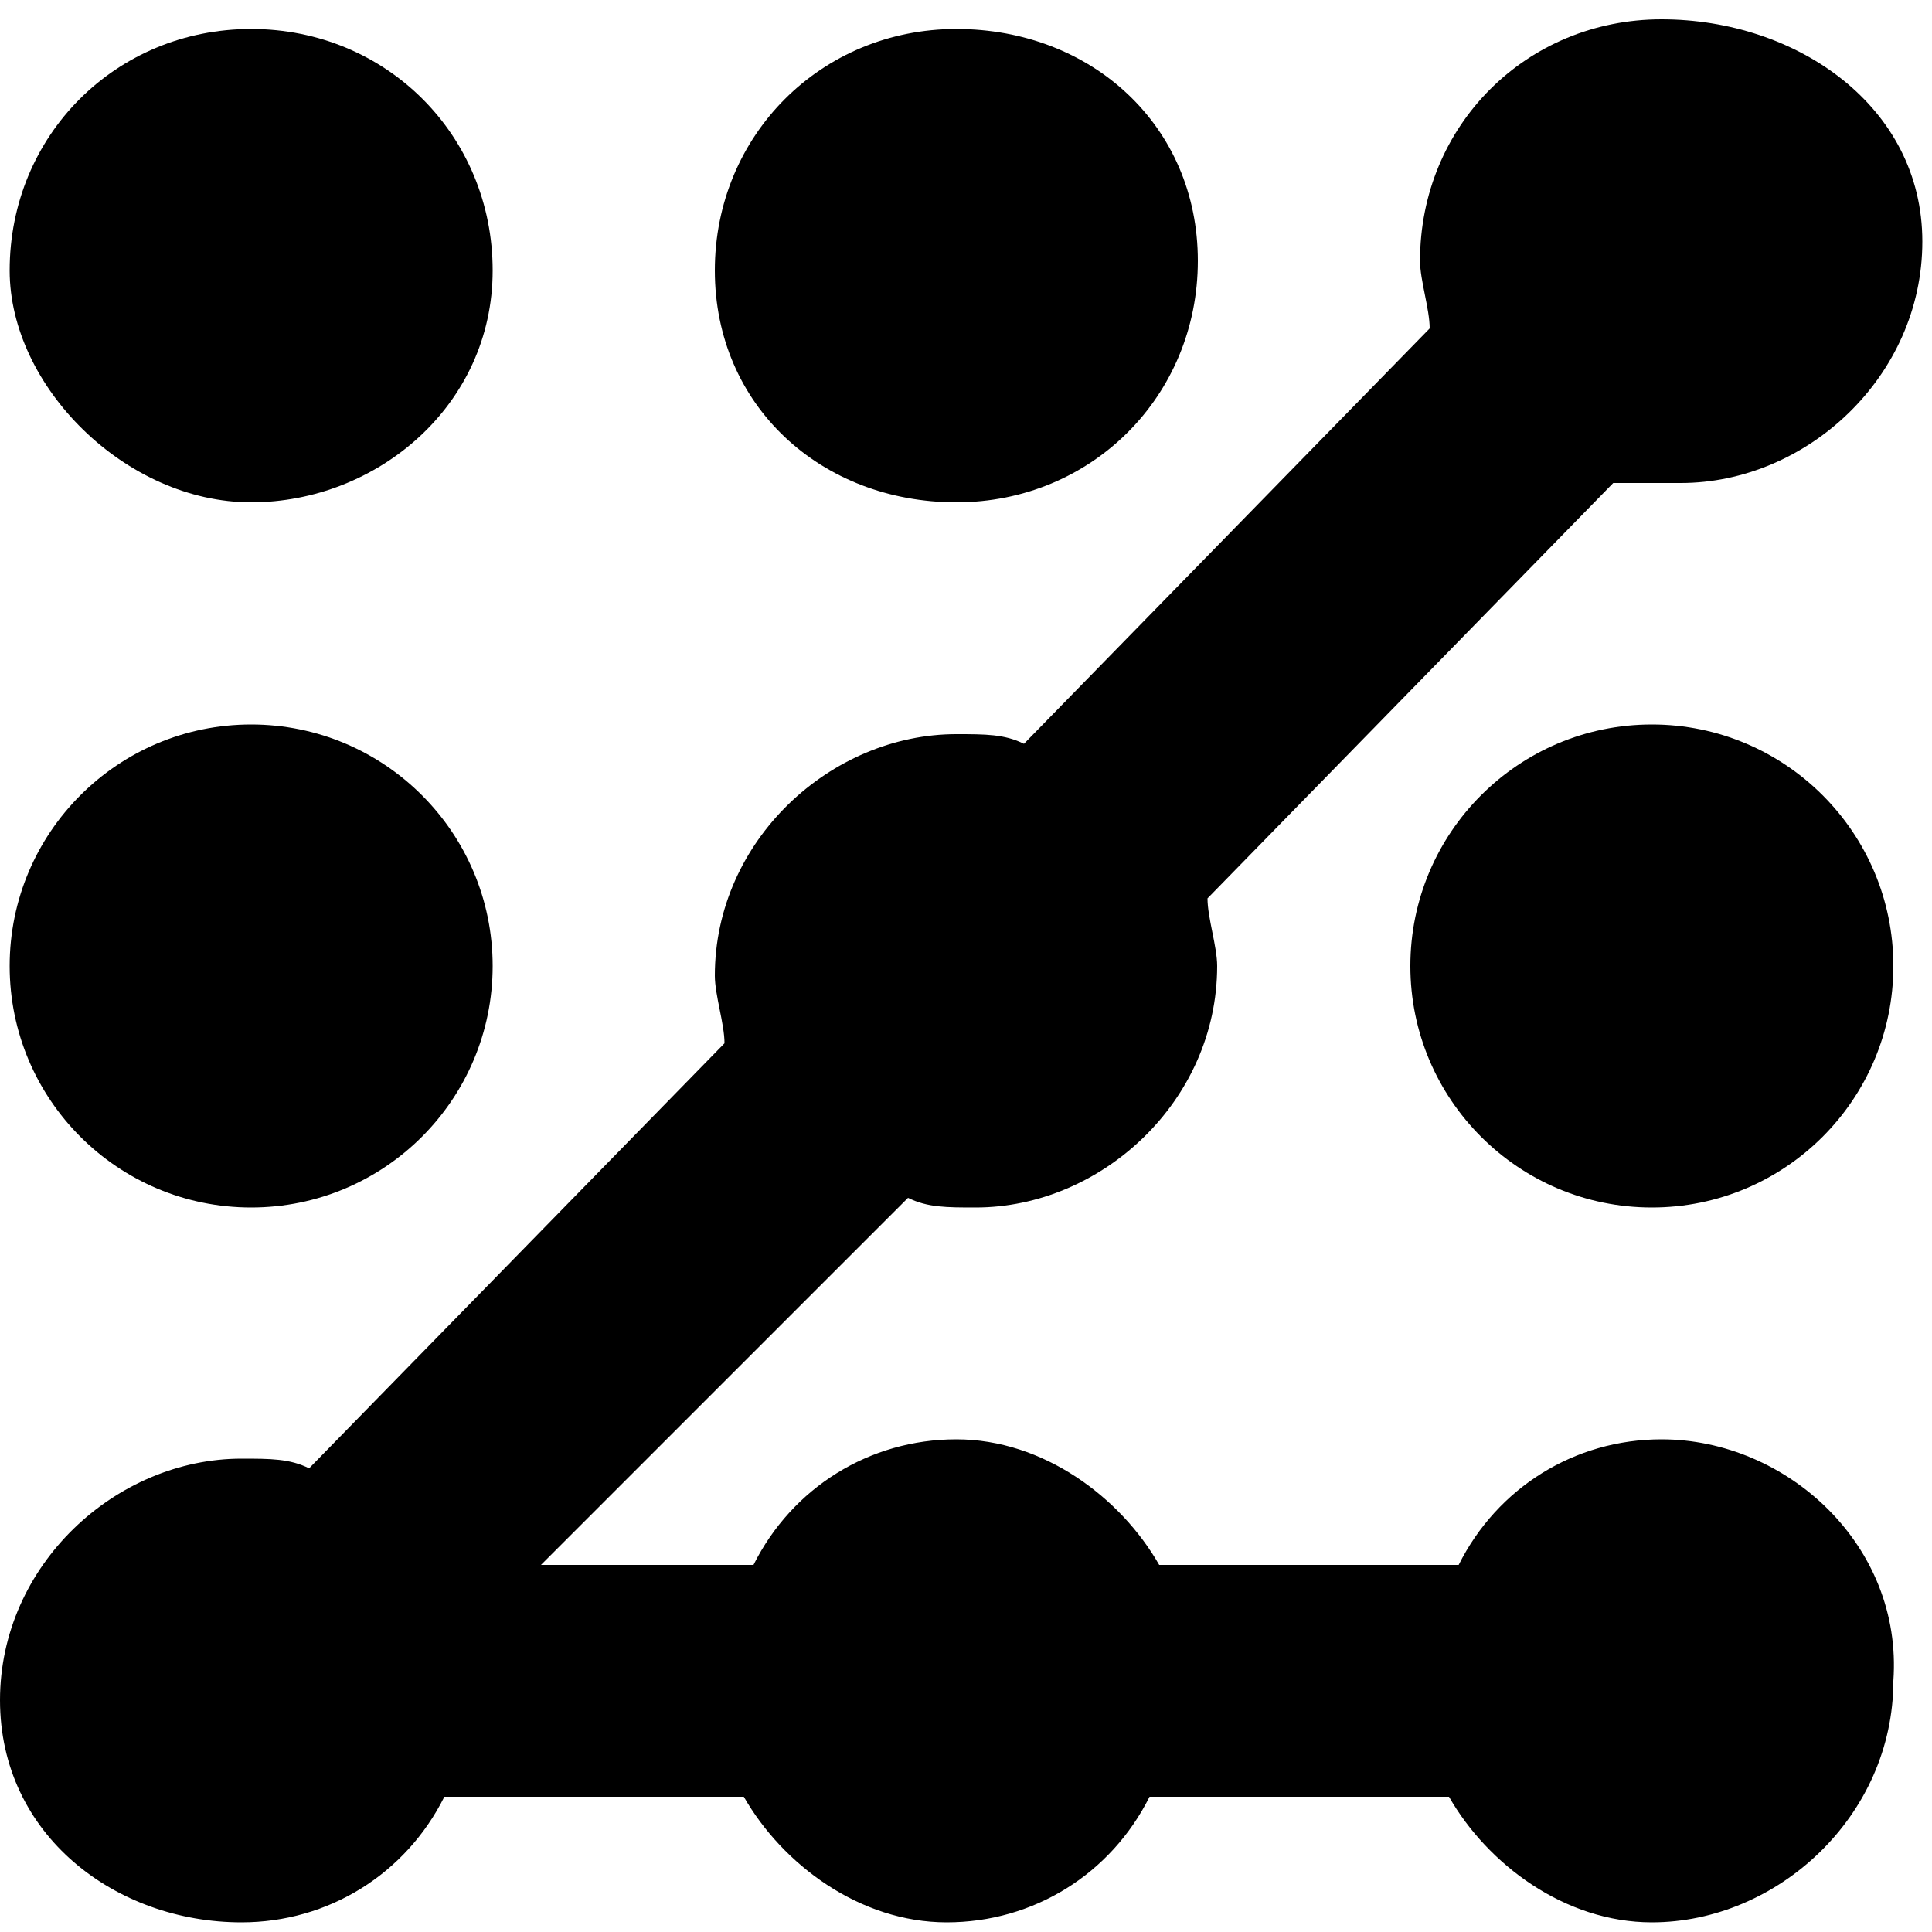
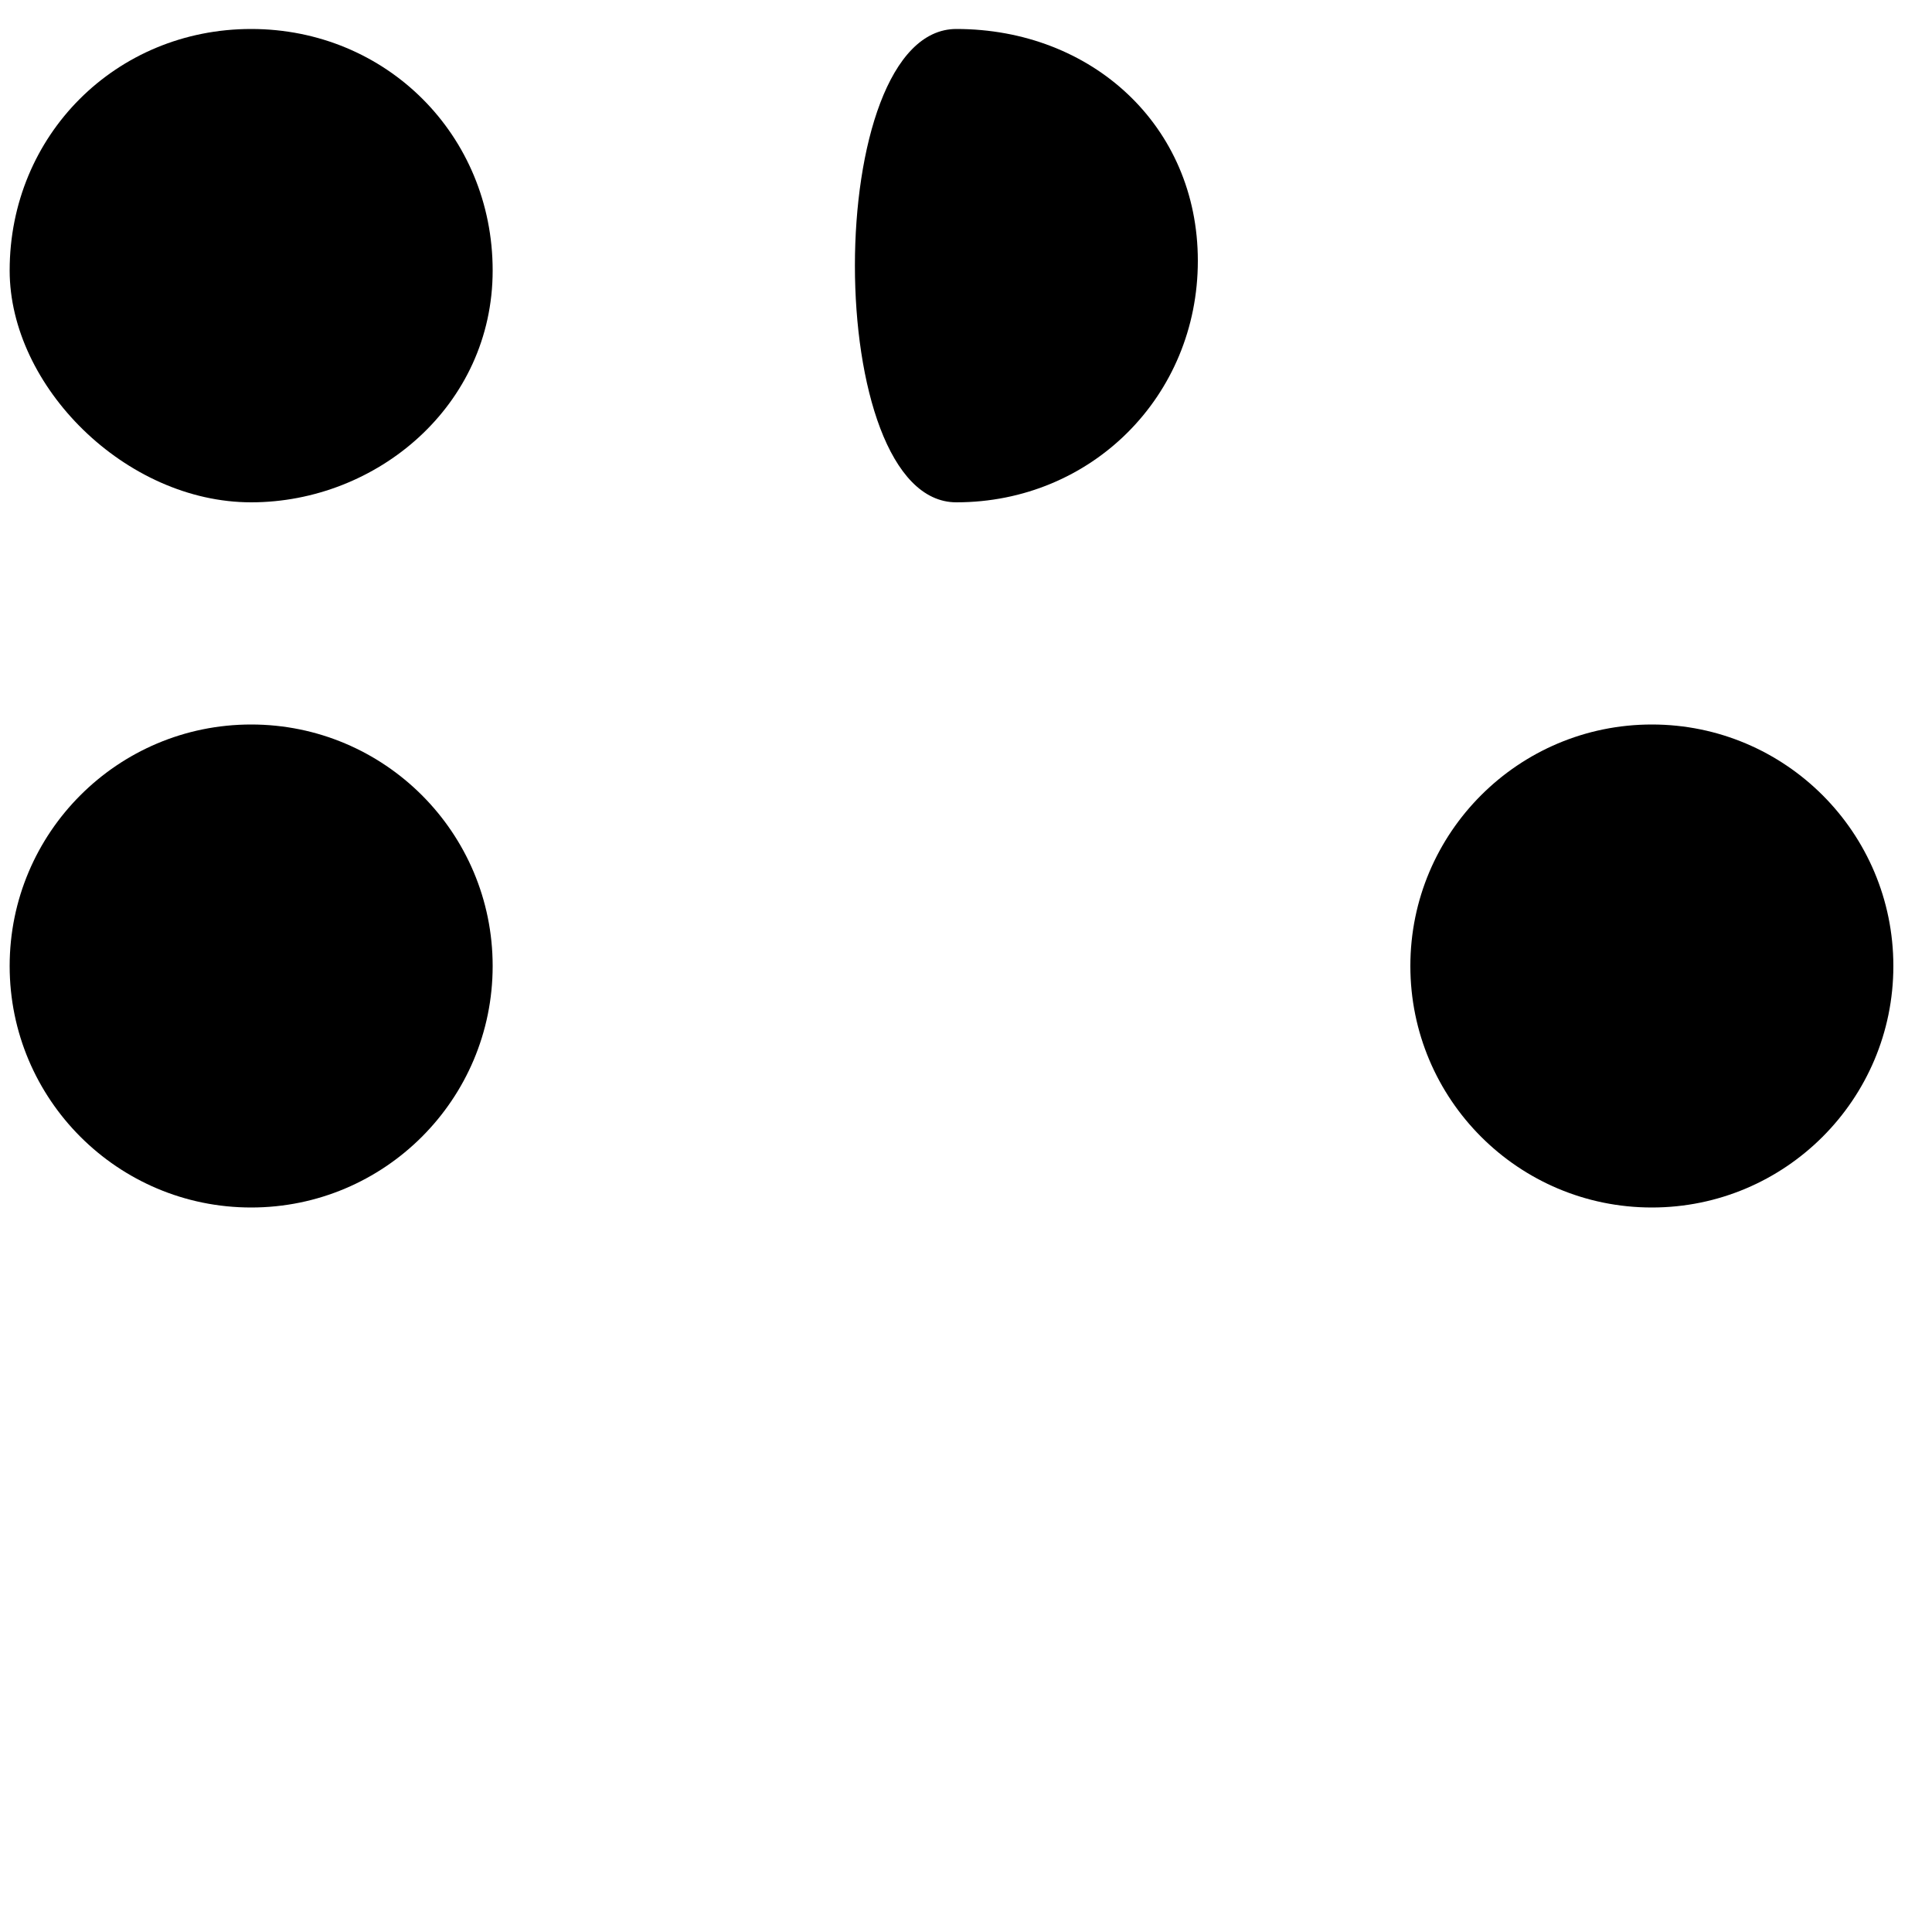
<svg xmlns="http://www.w3.org/2000/svg" version="1.1" id="process" x="0px" y="0px" viewBox="0 0 20 20" style="enable-background:new 0 0 20 20;" xml:space="preserve">
  <path d="M0.1,2.8c0-1.4,1.1-2.5,2.5-2.5s2.5,1.1,2.5,2.5S3.9,5.2,2.6,5.2S0.1,4,0.1,2.8z" />
  <circle cx="2.6" cy="10" r="2.5" />
-   <path d="M9.9,5.2c1.4,0,2.5-1.1,2.5-2.5s-1.1-2.4-2.5-2.4S7.4,1.4,7.4,2.8S8.5,5.2,9.9,5.2z" />
+   <path d="M9.9,5.2c1.4,0,2.5-1.1,2.5-2.5s-1.1-2.4-2.5-2.4S8.5,5.2,9.9,5.2z" />
  <circle cx="17.1" cy="10" r="2.5" />
-   <path d="M17.2,14.9c-0.9,0-1.7,0.5-2.1,1.3H12c-0.4-0.7-1.2-1.3-2.1-1.3s-1.7,0.5-2.1,1.3H5.6l3.8-3.8c0.2,0.1,0.4,0.1,0.7,0.1  c1.3,0,2.5-1.1,2.5-2.5c0-0.2-0.1-0.5-0.1-0.7L16.7,5C16.9,5,17.1,5,17.4,5c1.3,0,2.5-1.1,2.5-2.5s-1.3-2.3-2.7-2.3  s-2.5,1.1-2.5,2.5c0,0.2,0.1,0.5,0.1,0.7l-4.2,4.3c-0.2-0.1-0.4-0.1-0.7-0.1c-1.3,0-2.5,1.1-2.5,2.5c0,0.2,0.1,0.5,0.1,0.7l-4.3,4.4  c-0.2-0.1-0.4-0.1-0.7-0.1c-1.3,0-2.5,1.1-2.5,2.5s1.2,2.3,2.5,2.3c0.9,0,1.7-0.5,2.1-1.3h3.1c0.4,0.7,1.2,1.3,2.1,1.3  c0.9,0,1.7-0.5,2.1-1.3h3.1c0.4,0.7,1.2,1.3,2.1,1.3c1.3,0,2.5-1.1,2.5-2.5C19.7,16,18.5,14.9,17.2,14.9z" />
</svg>